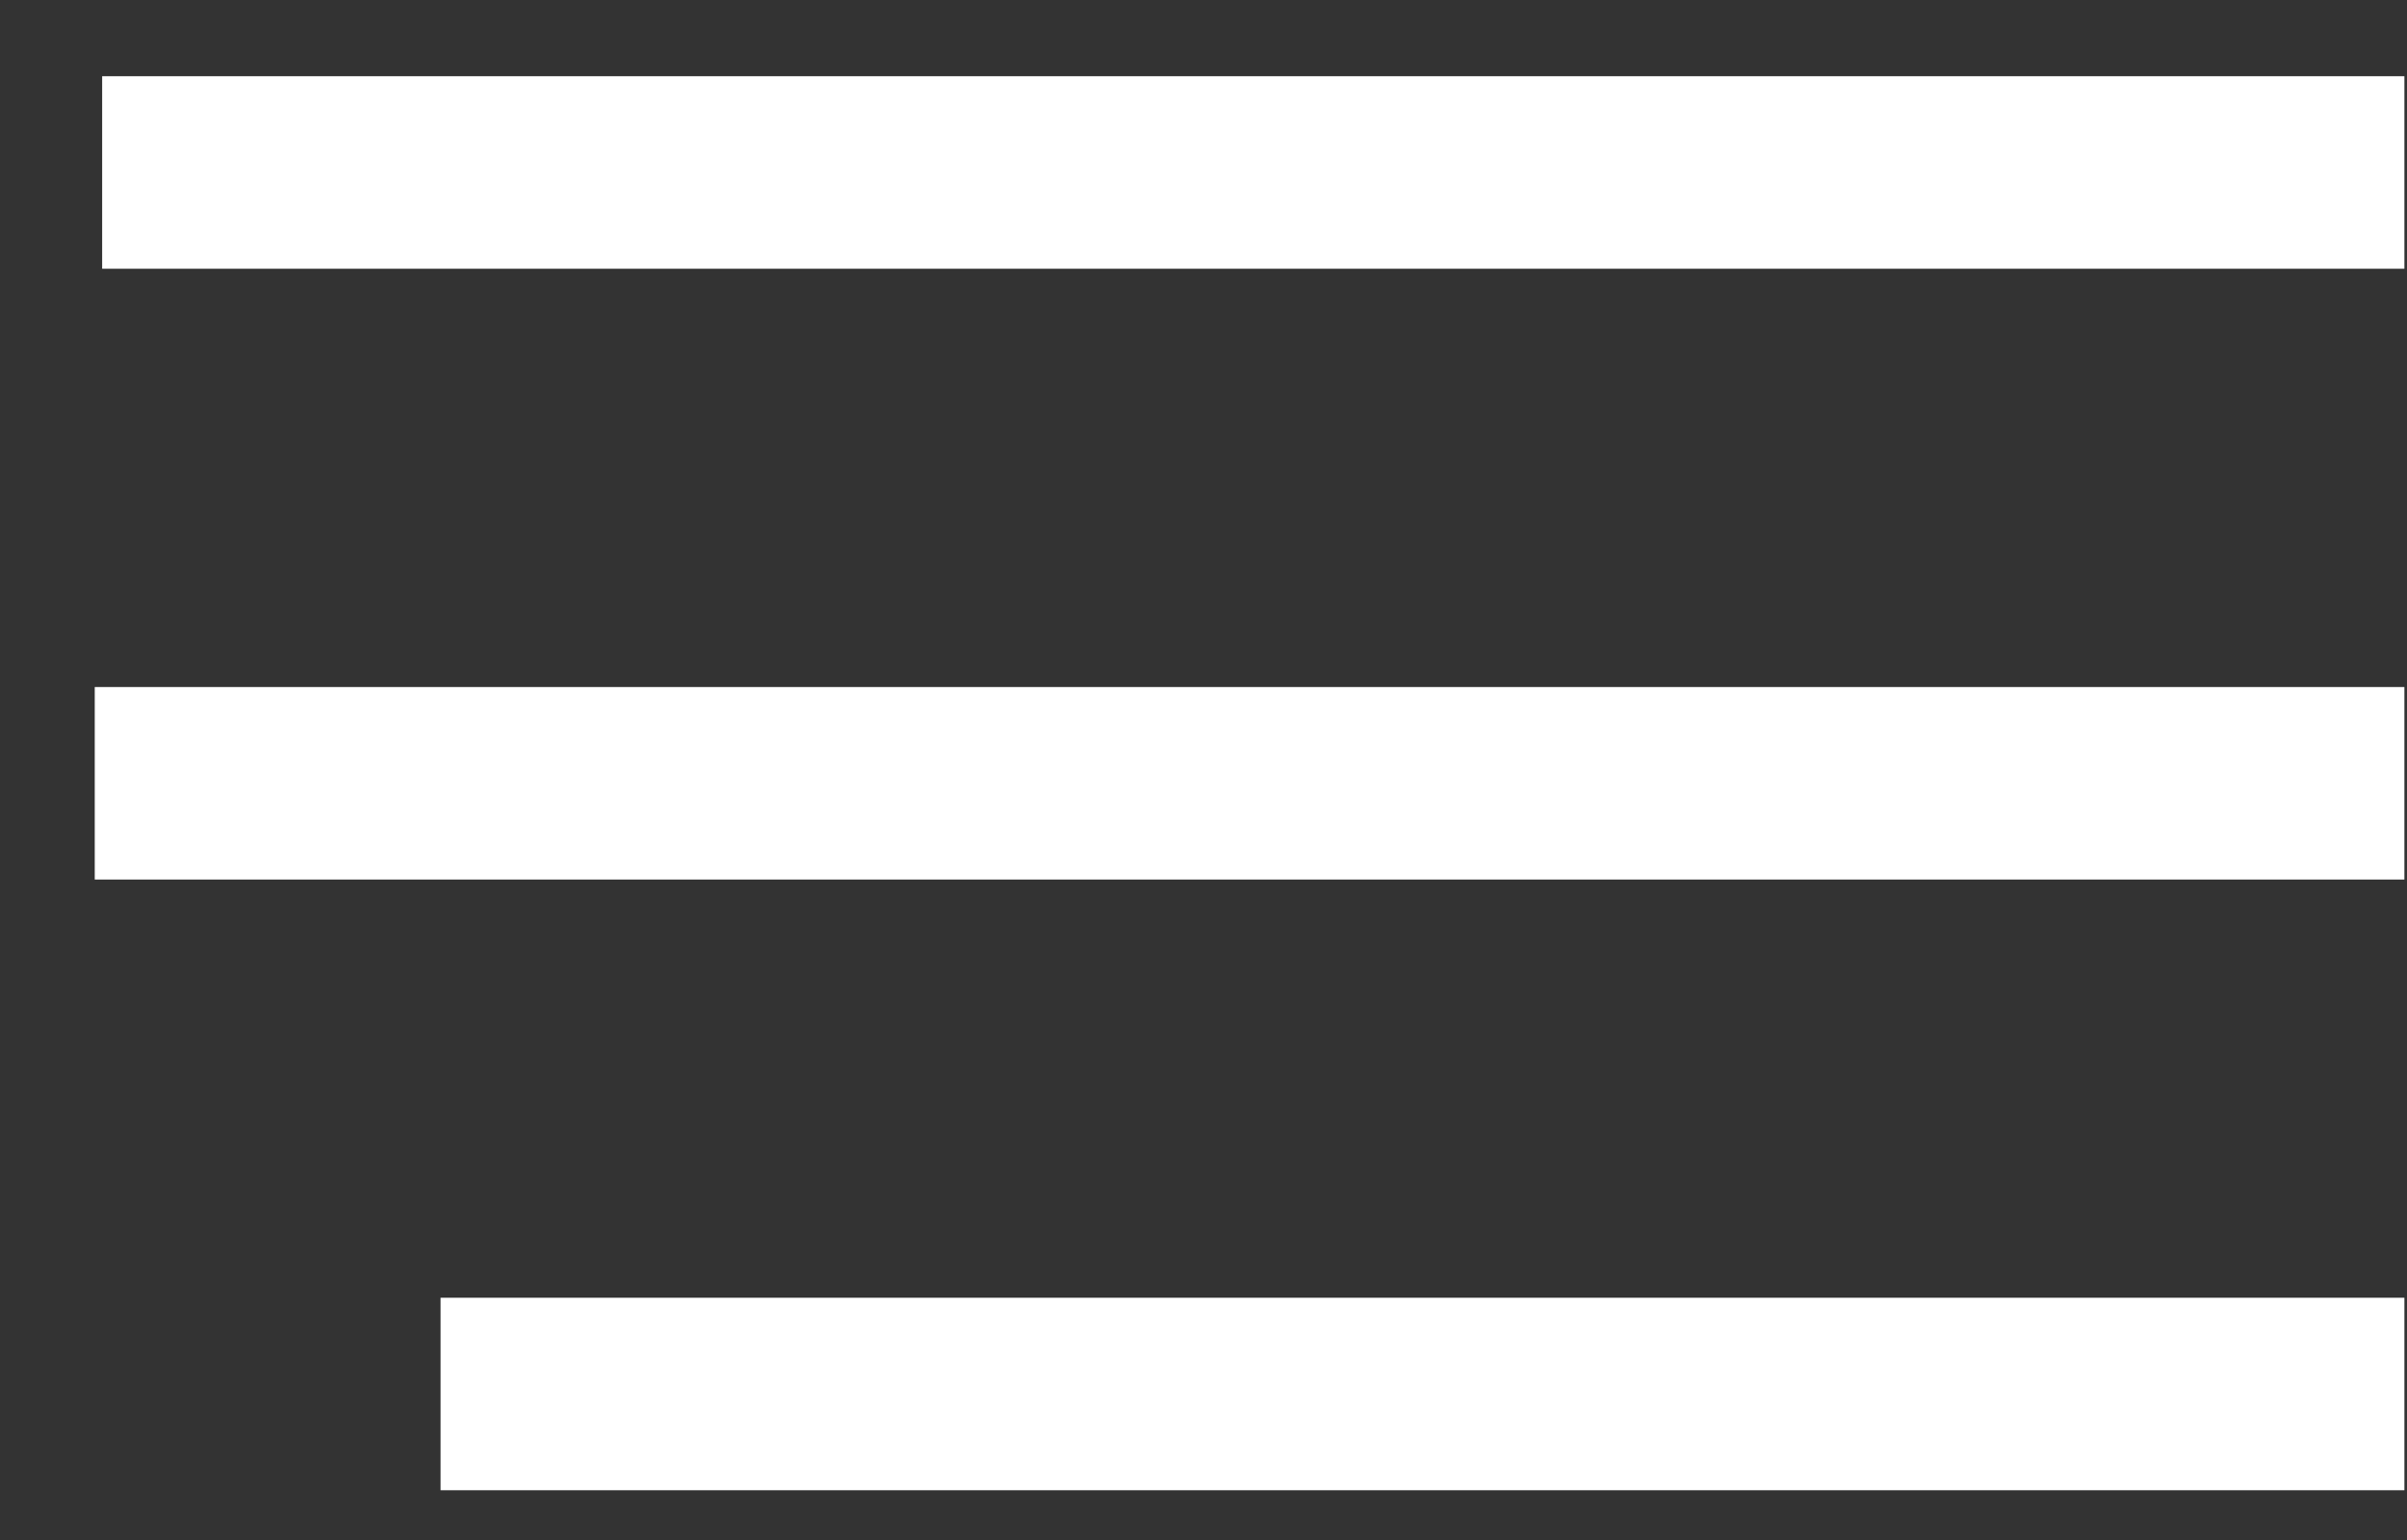
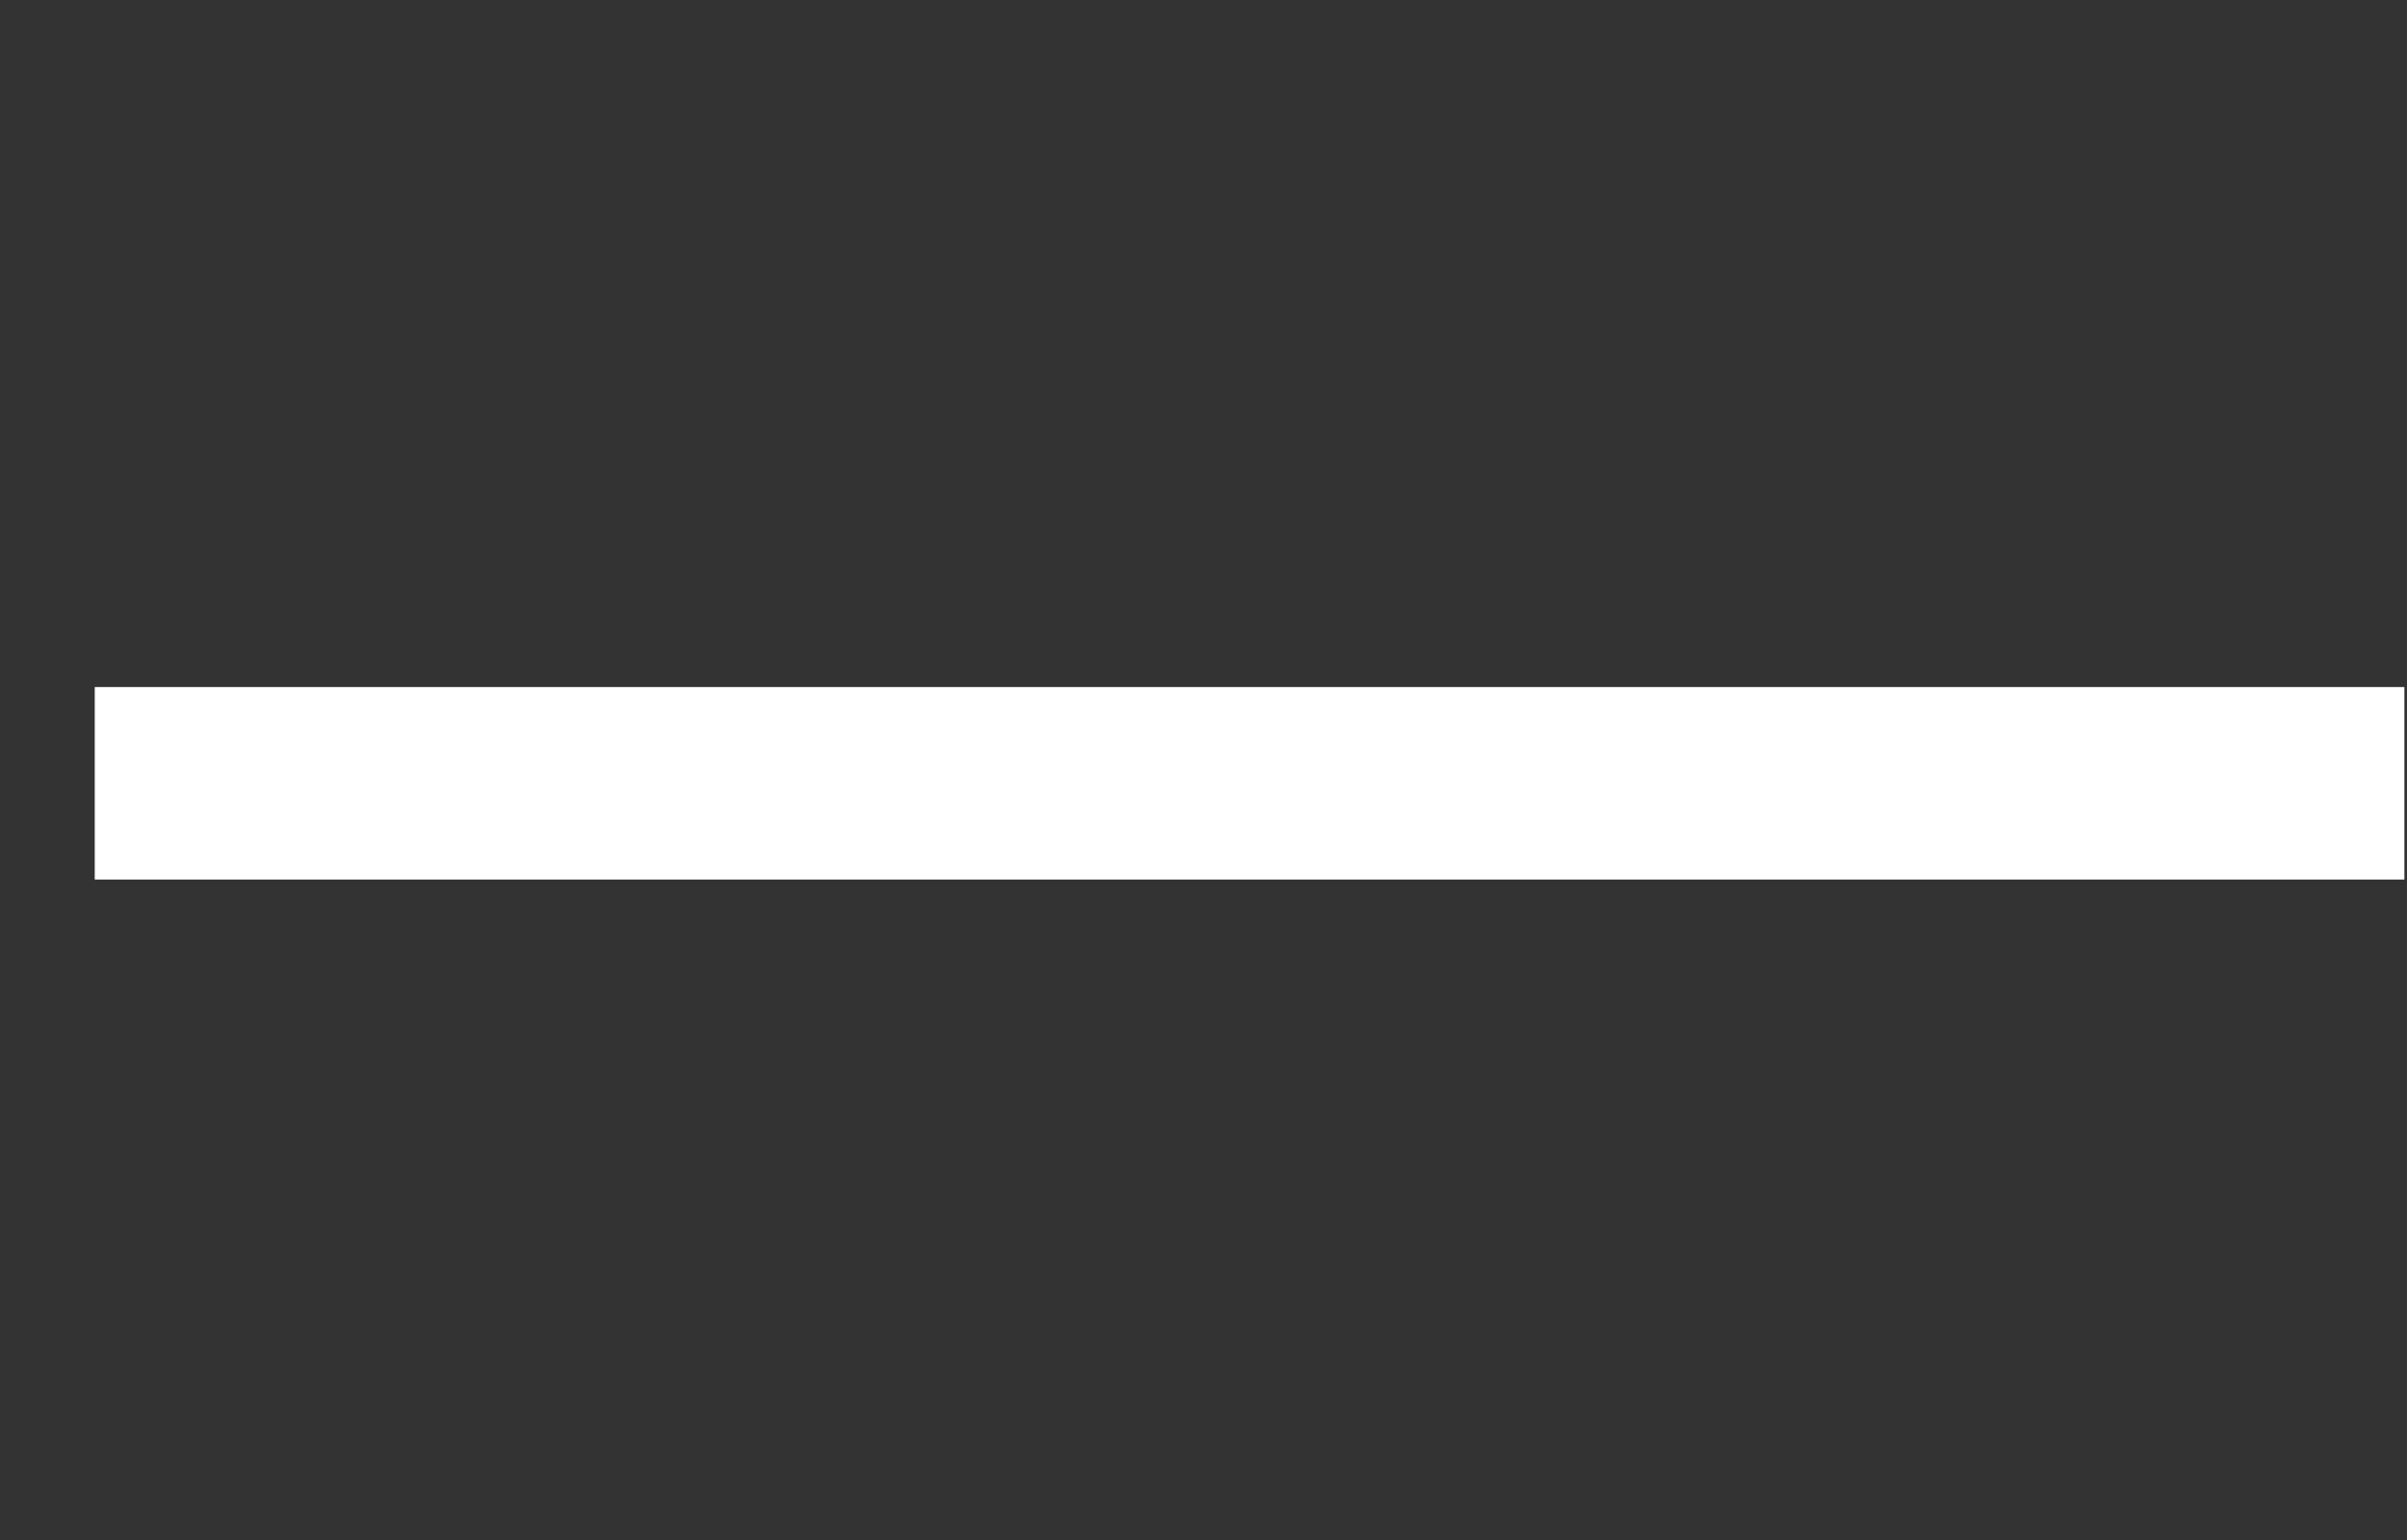
<svg xmlns="http://www.w3.org/2000/svg" width="25" height="16" viewBox="0 0 25 16" fill="none">
  <rect x="0" y="0" width="25" height="16" fill="#333333" stroke="none" />
-   <rect x="1.061" y="0.792" width="23.912" height="2" fill="white" />
  <rect x="0.984" y="7.138" width="23.989" height="2" fill="white" />
-   <rect x="4.576" y="13.483" width="20.397" height="2" fill="white" />
</svg>